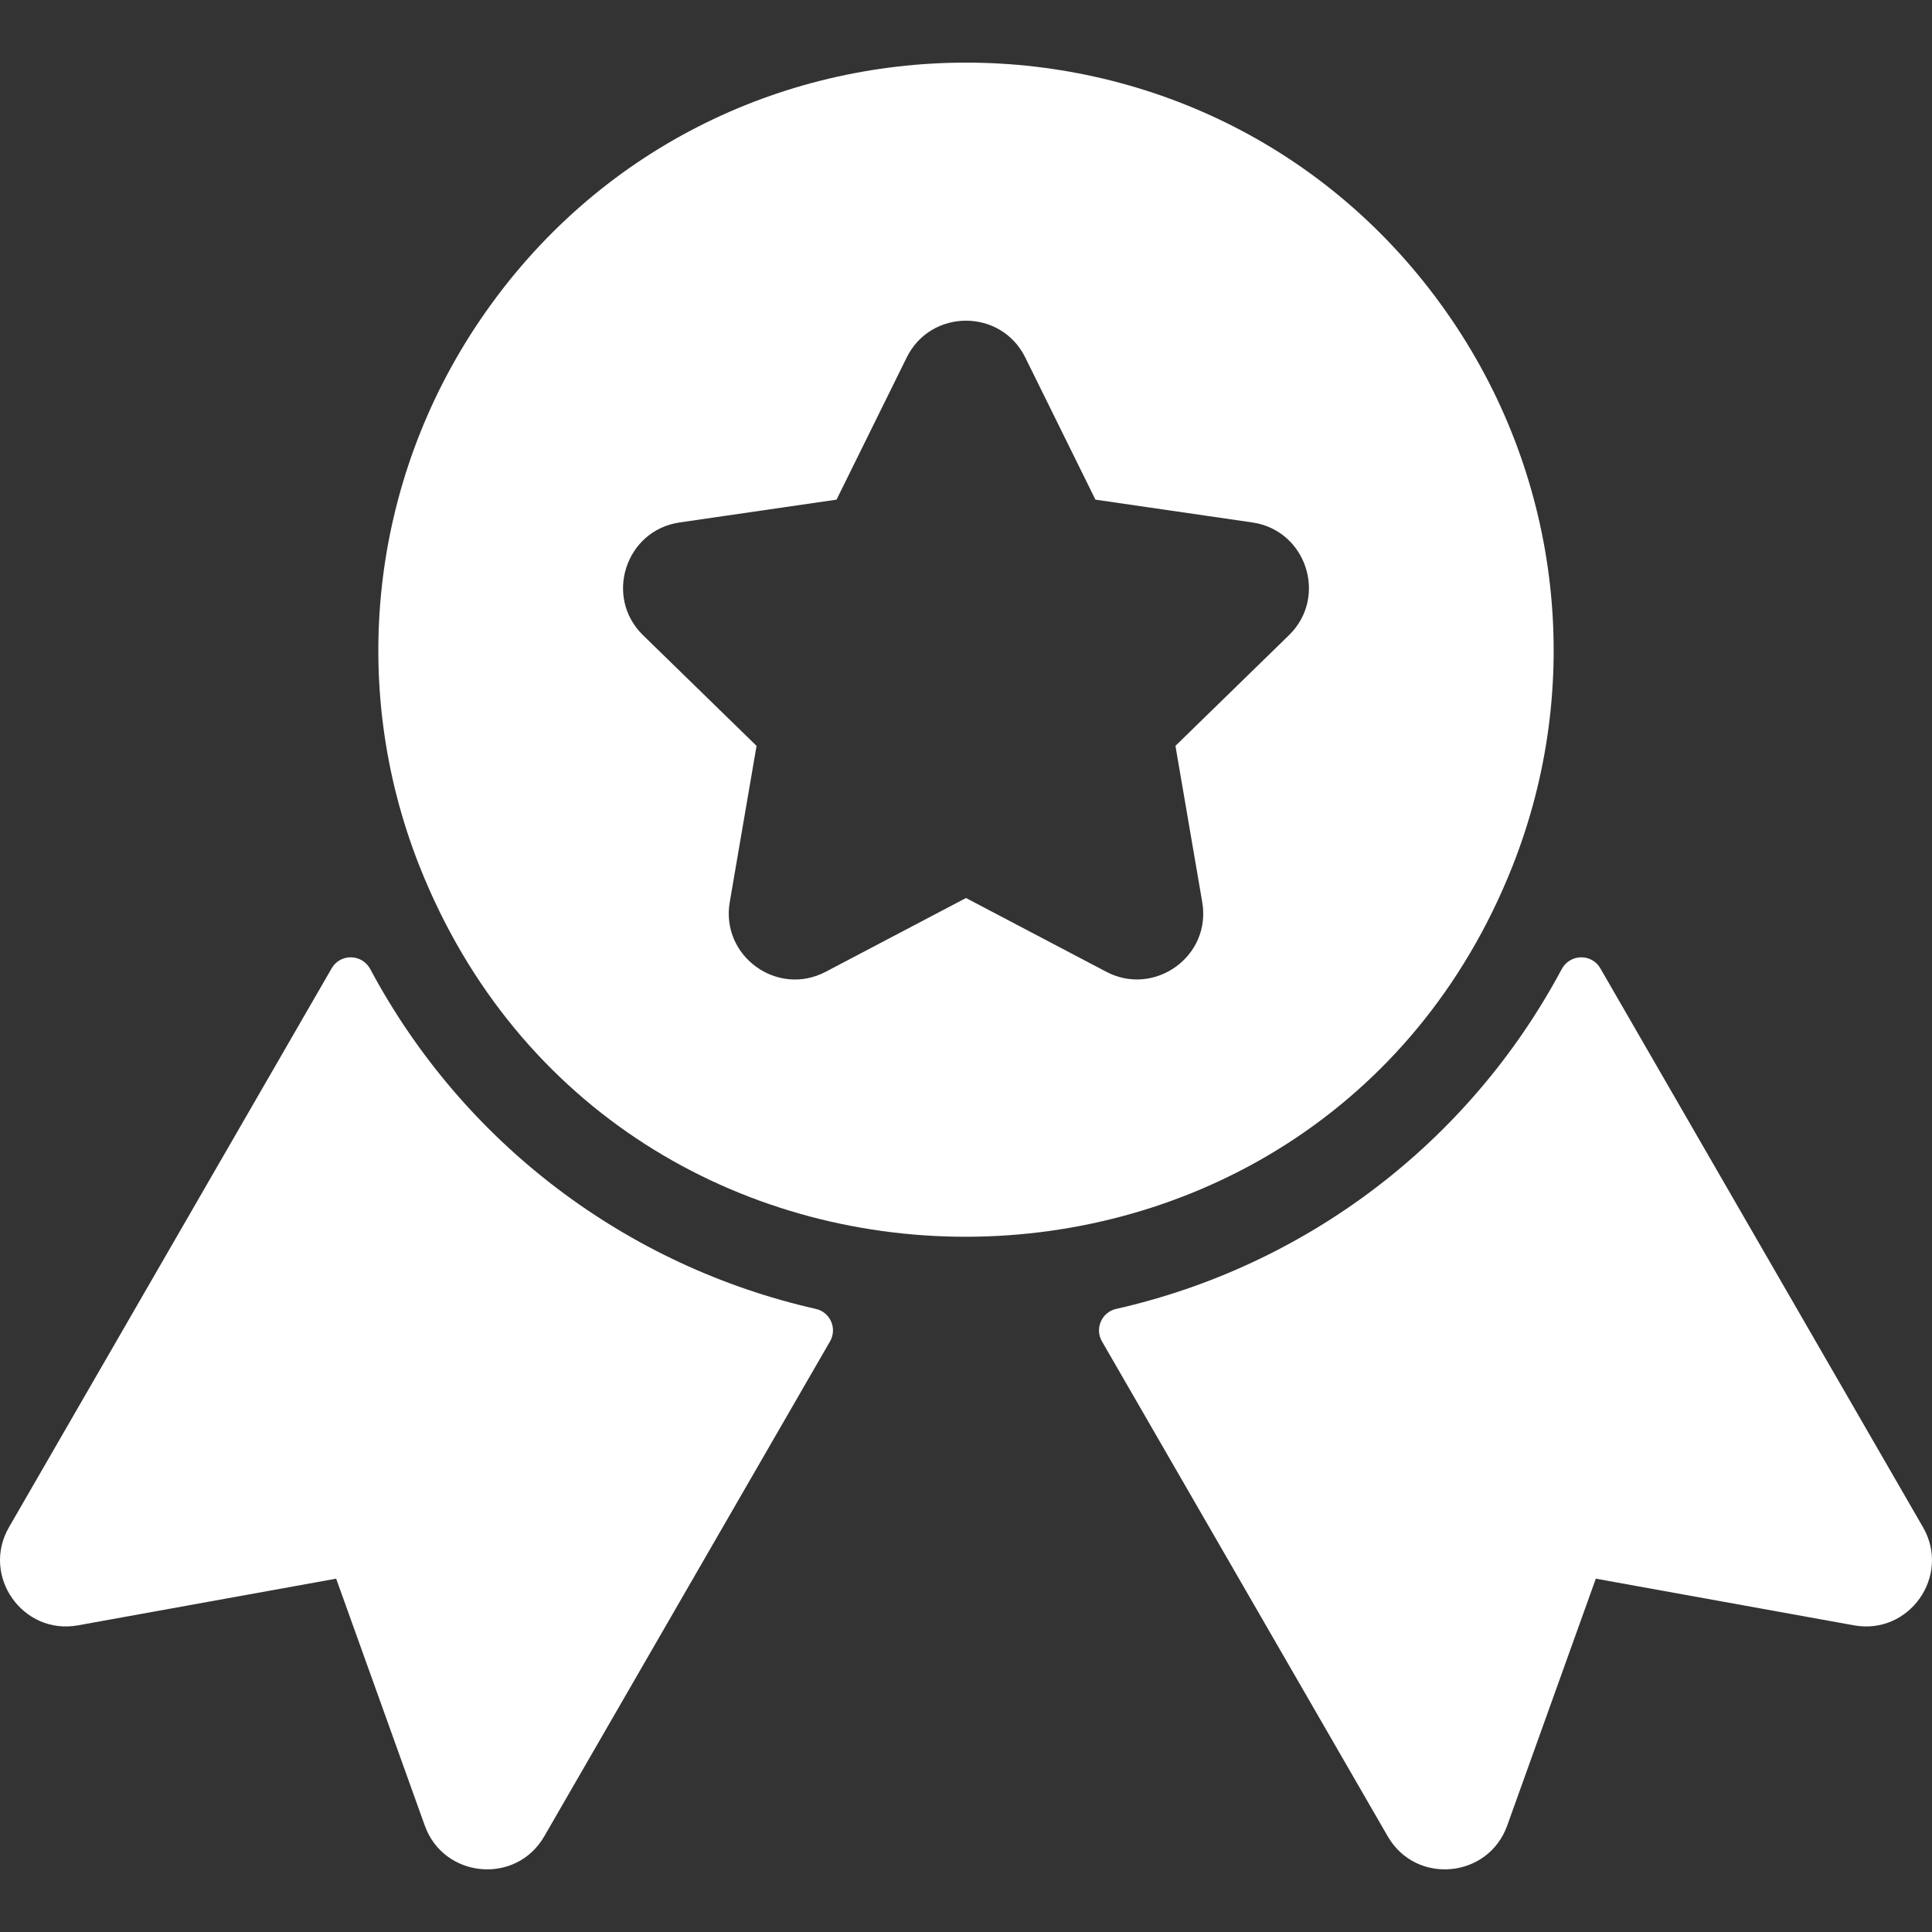
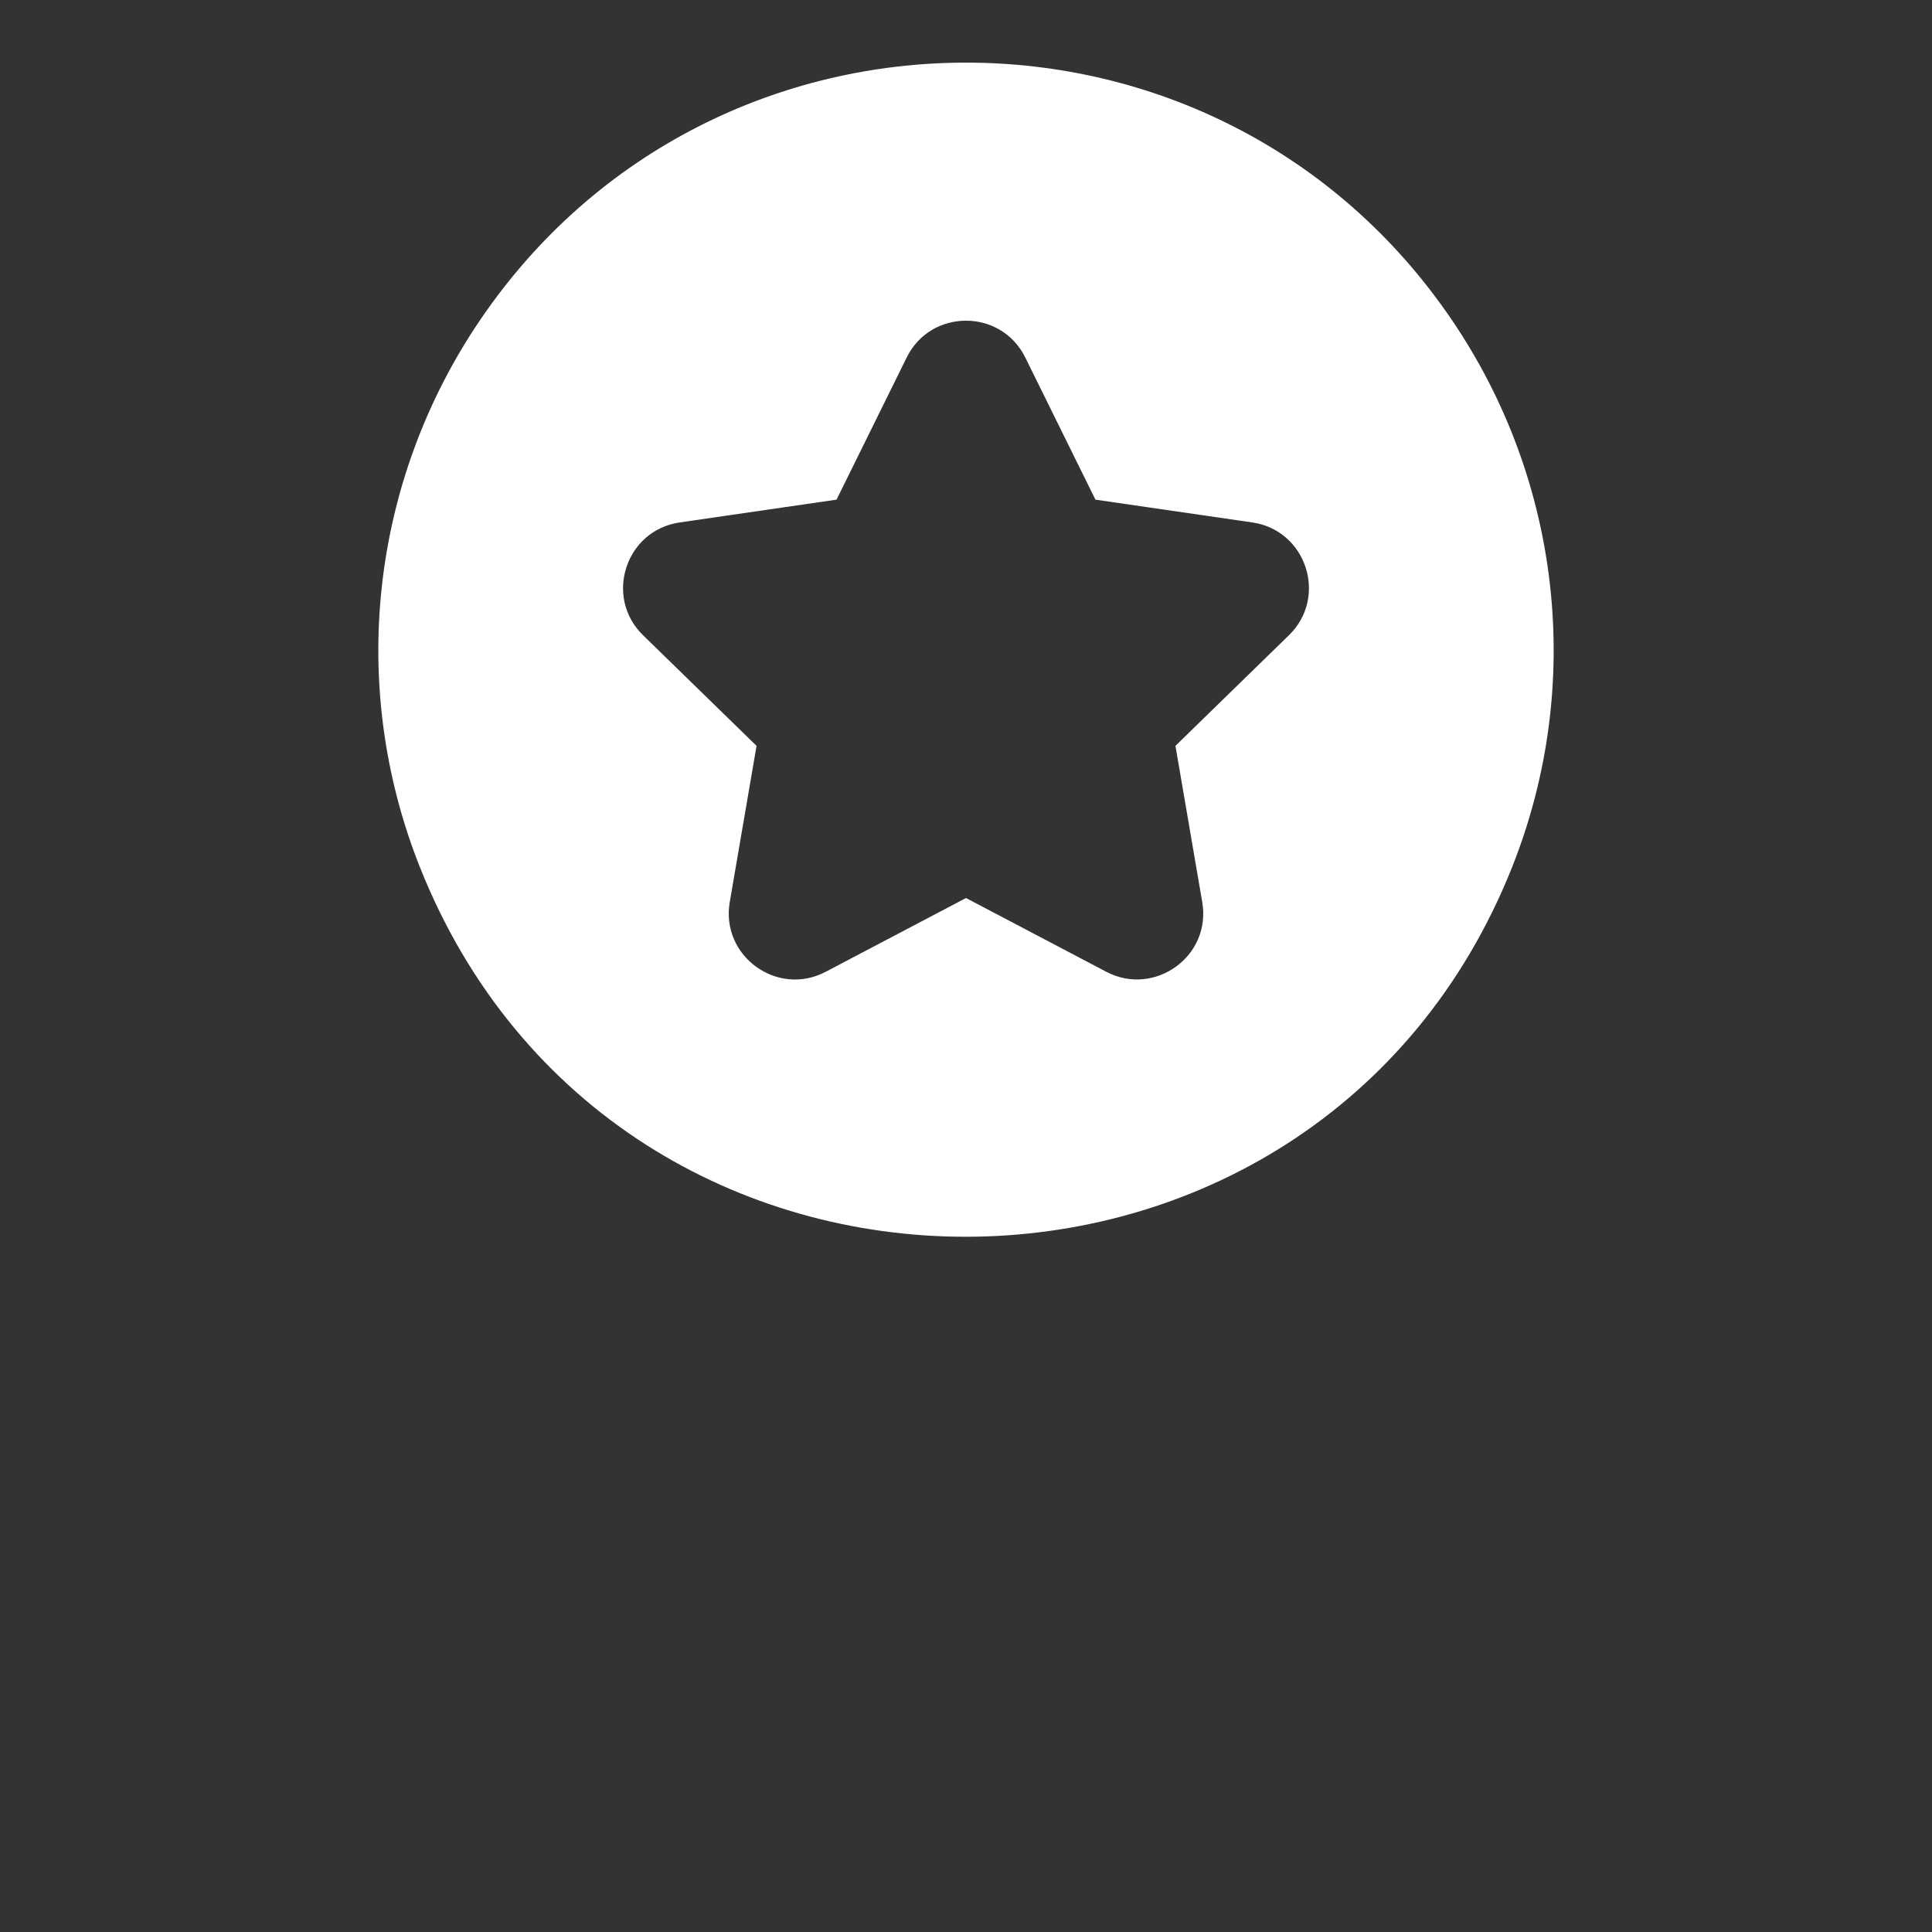
<svg xmlns="http://www.w3.org/2000/svg" fill="#ffffff" height="800px" width="800px" version="1.1" id="Layer_1" viewBox="0 0 512.001 512.001" xml:space="preserve">
  <rect x="0" y="0" width="512.001" height="512.001" fill="#333333" stroke="none" />
  <g>
    <g>
      <g>
-         <path d="M509.618,404.733l-85.514-148.121c-2.302-3.987-8.06-3.847-10.229,0.213c-24.796,46.415-68.181,78.769-118.101,90.055     c-3.825,0.865-5.7,5.207-3.74,8.603l75.727,131.163c7.476,12.949,26.64,11.149,31.661-2.842l23.488-65.441l68.417,12.37     C505.976,433.379,517.065,417.632,509.618,404.733z" />
-         <path d="M216.227,346.881c-49.937-11.291-93.316-43.662-118.101-90.055c-2.169-4.061-7.927-4.2-10.229-0.214L2.382,404.733     c-7.441,12.888,3.632,28.647,18.289,26l68.417-12.37l23.488,65.441c5.021,13.986,24.184,15.794,31.661,2.842l75.727-131.163     C221.926,352.086,220.052,347.745,216.227,346.881z" />
        <path d="M400.821,229.56v-0.001c18.976-47.929,12.966-102.055-16.077-144.789C322.965-6.137,189.025-6.112,127.267,84.761     c-29.048,42.743-35.063,96.872-16.088,144.799C163.147,360.791,349.099,360.177,400.821,229.56z M341.591,168.333l-30.086,29.325     l7.102,41.409c2.47,14.403-12.702,25.159-25.42,18.469L256,237.986l-37.188,19.551c-12.825,6.743-27.871-4.177-25.42-18.469     l7.102-41.409l-30.086-29.325c-10.376-10.116-4.639-27.798,9.709-29.882l41.577-6.042l18.593-37.675     c6.413-12.996,25.004-13.003,31.421,0l18.593,37.675l41.577,6.042C346.221,140.534,351.973,158.212,341.591,168.333z" />
      </g>
    </g>
  </g>
</svg>